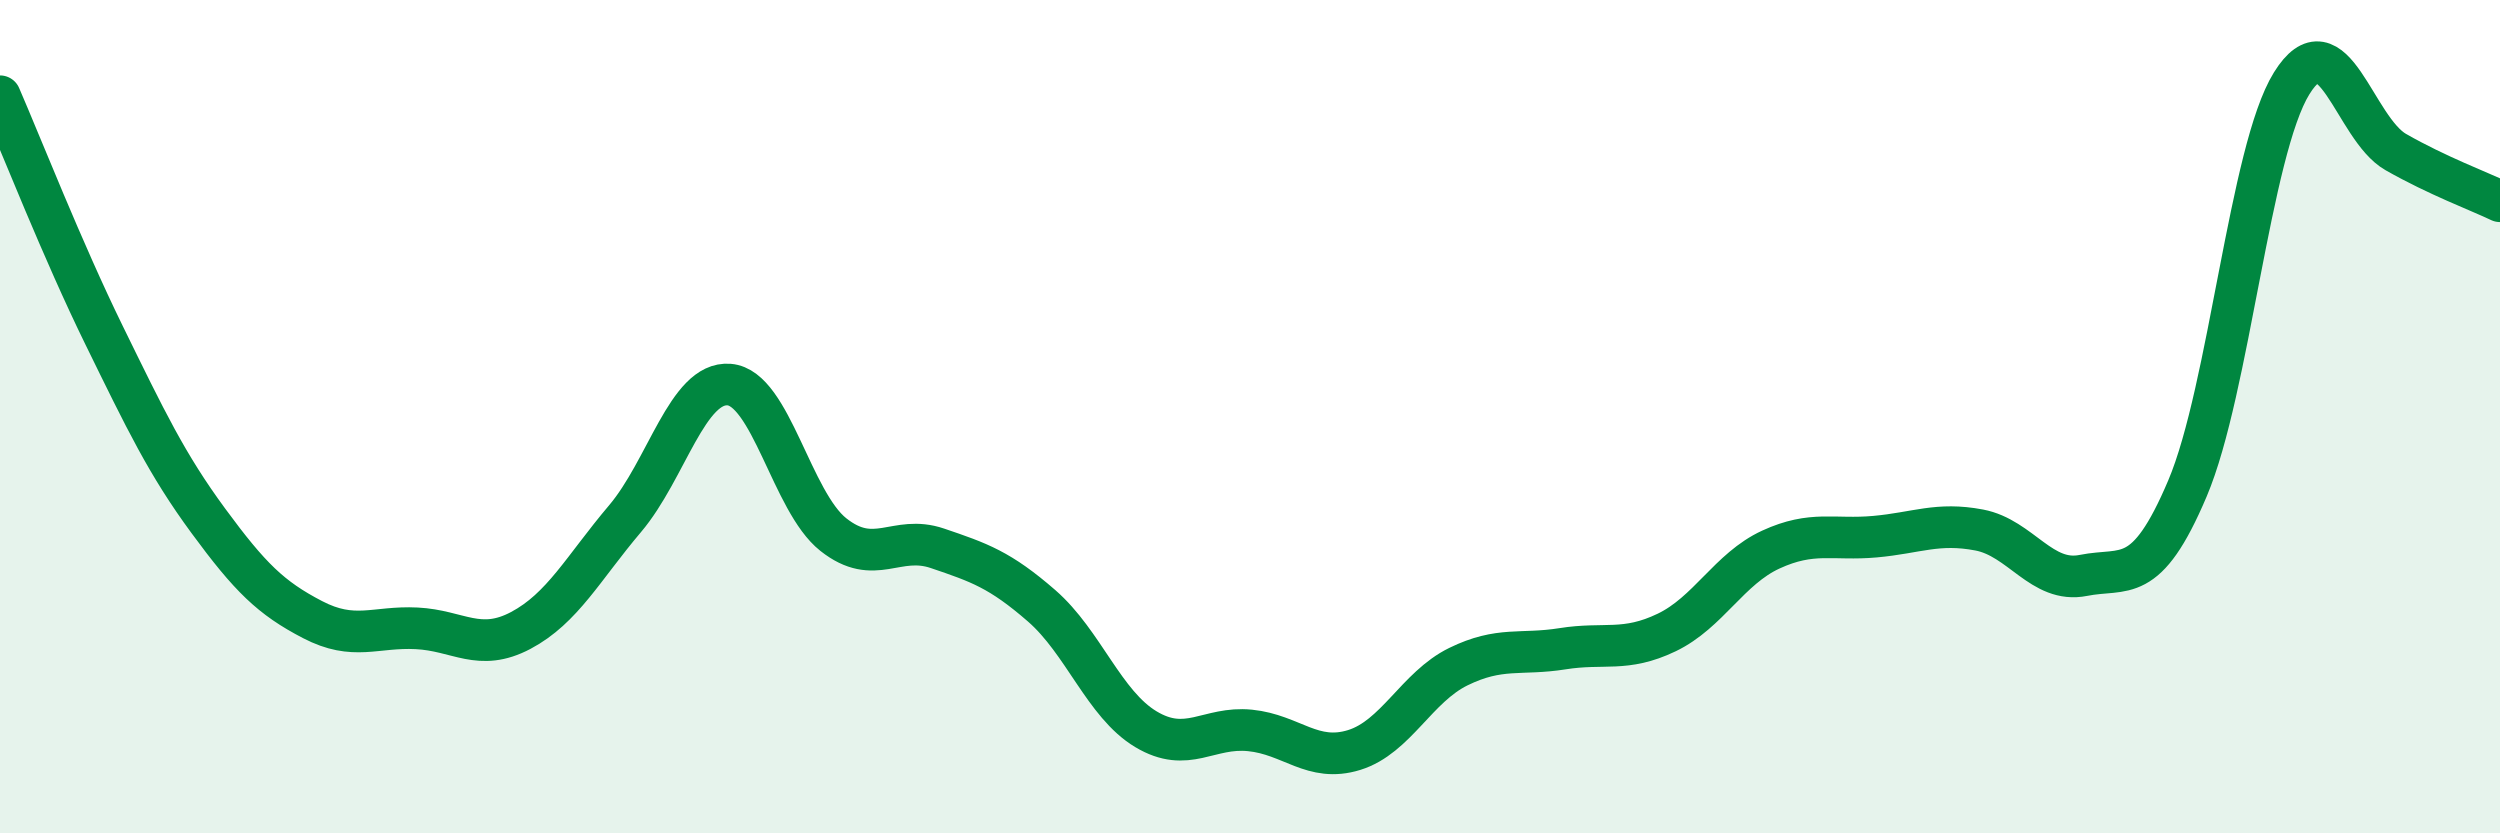
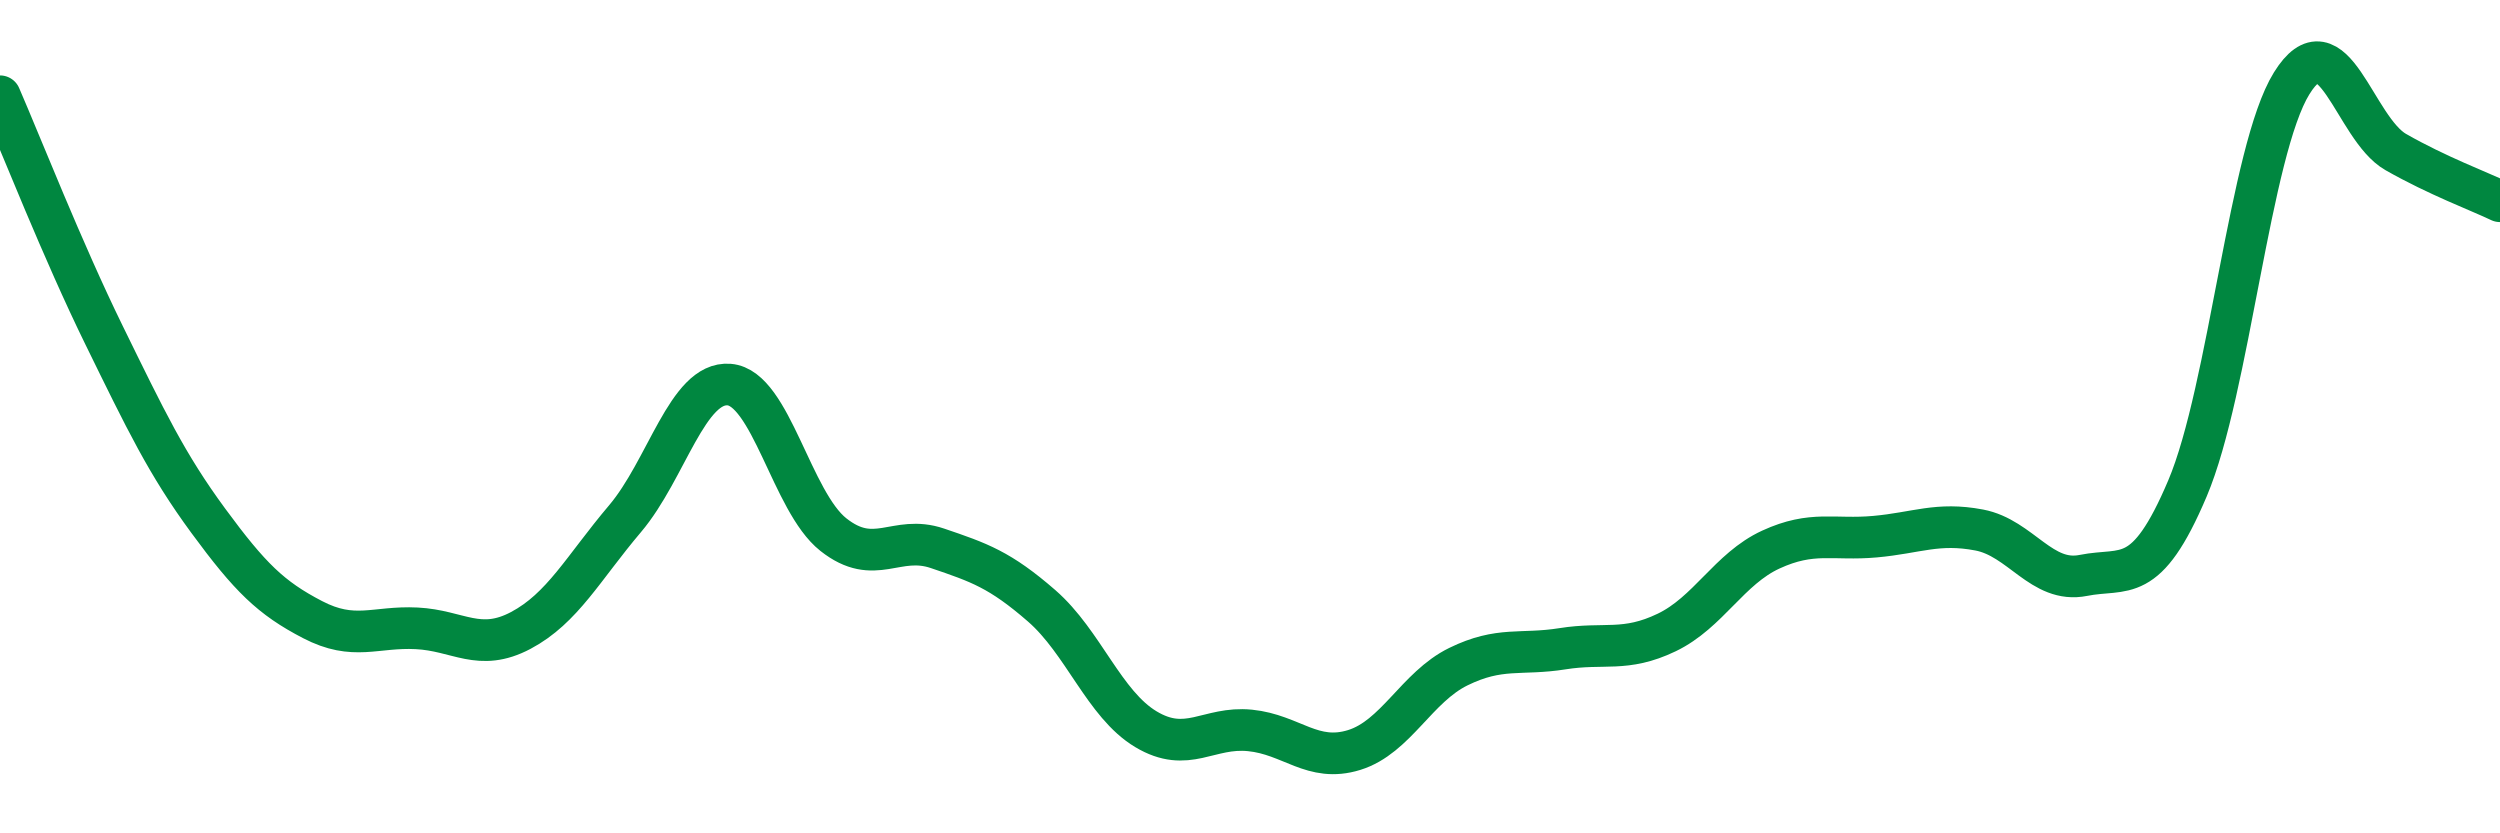
<svg xmlns="http://www.w3.org/2000/svg" width="60" height="20" viewBox="0 0 60 20">
-   <path d="M 0,2.31 C 0.5,3.46 1.5,6.01 2.5,8.05 C 3.5,10.09 4,11.14 5,12.5 C 6,13.86 6.5,14.35 7.5,14.87 C 8.5,15.39 9,15.03 10,15.08 C 11,15.13 11.5,15.66 12.5,15.13 C 13.5,14.6 14,13.63 15,12.45 C 16,11.27 16.5,9.15 17.5,9.23 C 18.5,9.31 19,12.04 20,12.83 C 21,13.62 21.5,12.82 22.5,13.16 C 23.5,13.5 24,13.67 25,14.54 C 26,15.41 26.5,16.9 27.5,17.5 C 28.5,18.1 29,17.43 30,17.53 C 31,17.63 31.5,18.31 32.5,18 C 33.5,17.69 34,16.49 35,16 C 36,15.51 36.5,15.73 37.5,15.57 C 38.5,15.41 39,15.66 40,15.18 C 41,14.7 41.5,13.65 42.5,13.19 C 43.5,12.73 44,12.97 45,12.88 C 46,12.79 46.5,12.53 47.5,12.72 C 48.5,12.91 49,14.01 50,13.81 C 51,13.61 51.5,14.08 52.5,11.72 C 53.5,9.36 54,3.61 55,2 C 56,0.39 56.5,3.08 57.5,3.65 C 58.5,4.22 59.5,4.59 60,4.83L60 20L0 20Z" fill="#008740" opacity="0.1" stroke-linecap="round" stroke-linejoin="round" />
  <path d="M 0,2.31 C 0.5,3.46 1.5,6.01 2.5,8.05 C 3.5,10.09 4,11.14 5,12.5 C 6,13.86 6.5,14.35 7.5,14.87 C 8.5,15.39 9,15.03 10,15.08 C 11,15.13 11.5,15.66 12.5,15.13 C 13.5,14.6 14,13.63 15,12.45 C 16,11.27 16.5,9.15 17.5,9.23 C 18.5,9.31 19,12.04 20,12.83 C 21,13.62 21.5,12.82 22.5,13.16 C 23.5,13.5 24,13.67 25,14.54 C 26,15.41 26.5,16.9 27.5,17.5 C 28.5,18.1 29,17.43 30,17.53 C 31,17.63 31.5,18.31 32.5,18 C 33.5,17.69 34,16.49 35,16 C 36,15.51 36.5,15.73 37.5,15.57 C 38.5,15.41 39,15.66 40,15.18 C 41,14.7 41.5,13.65 42.5,13.19 C 43.5,12.73 44,12.97 45,12.88 C 46,12.79 46.5,12.53 47.5,12.72 C 48.5,12.91 49,14.01 50,13.81 C 51,13.61 51.5,14.08 52.5,11.72 C 53.5,9.36 54,3.61 55,2 C 56,0.39 56.5,3.08 57.5,3.65 C 58.5,4.22 59.5,4.59 60,4.83" stroke="#008740" stroke-width="1" fill="none" stroke-linecap="round" stroke-linejoin="round" />
</svg>